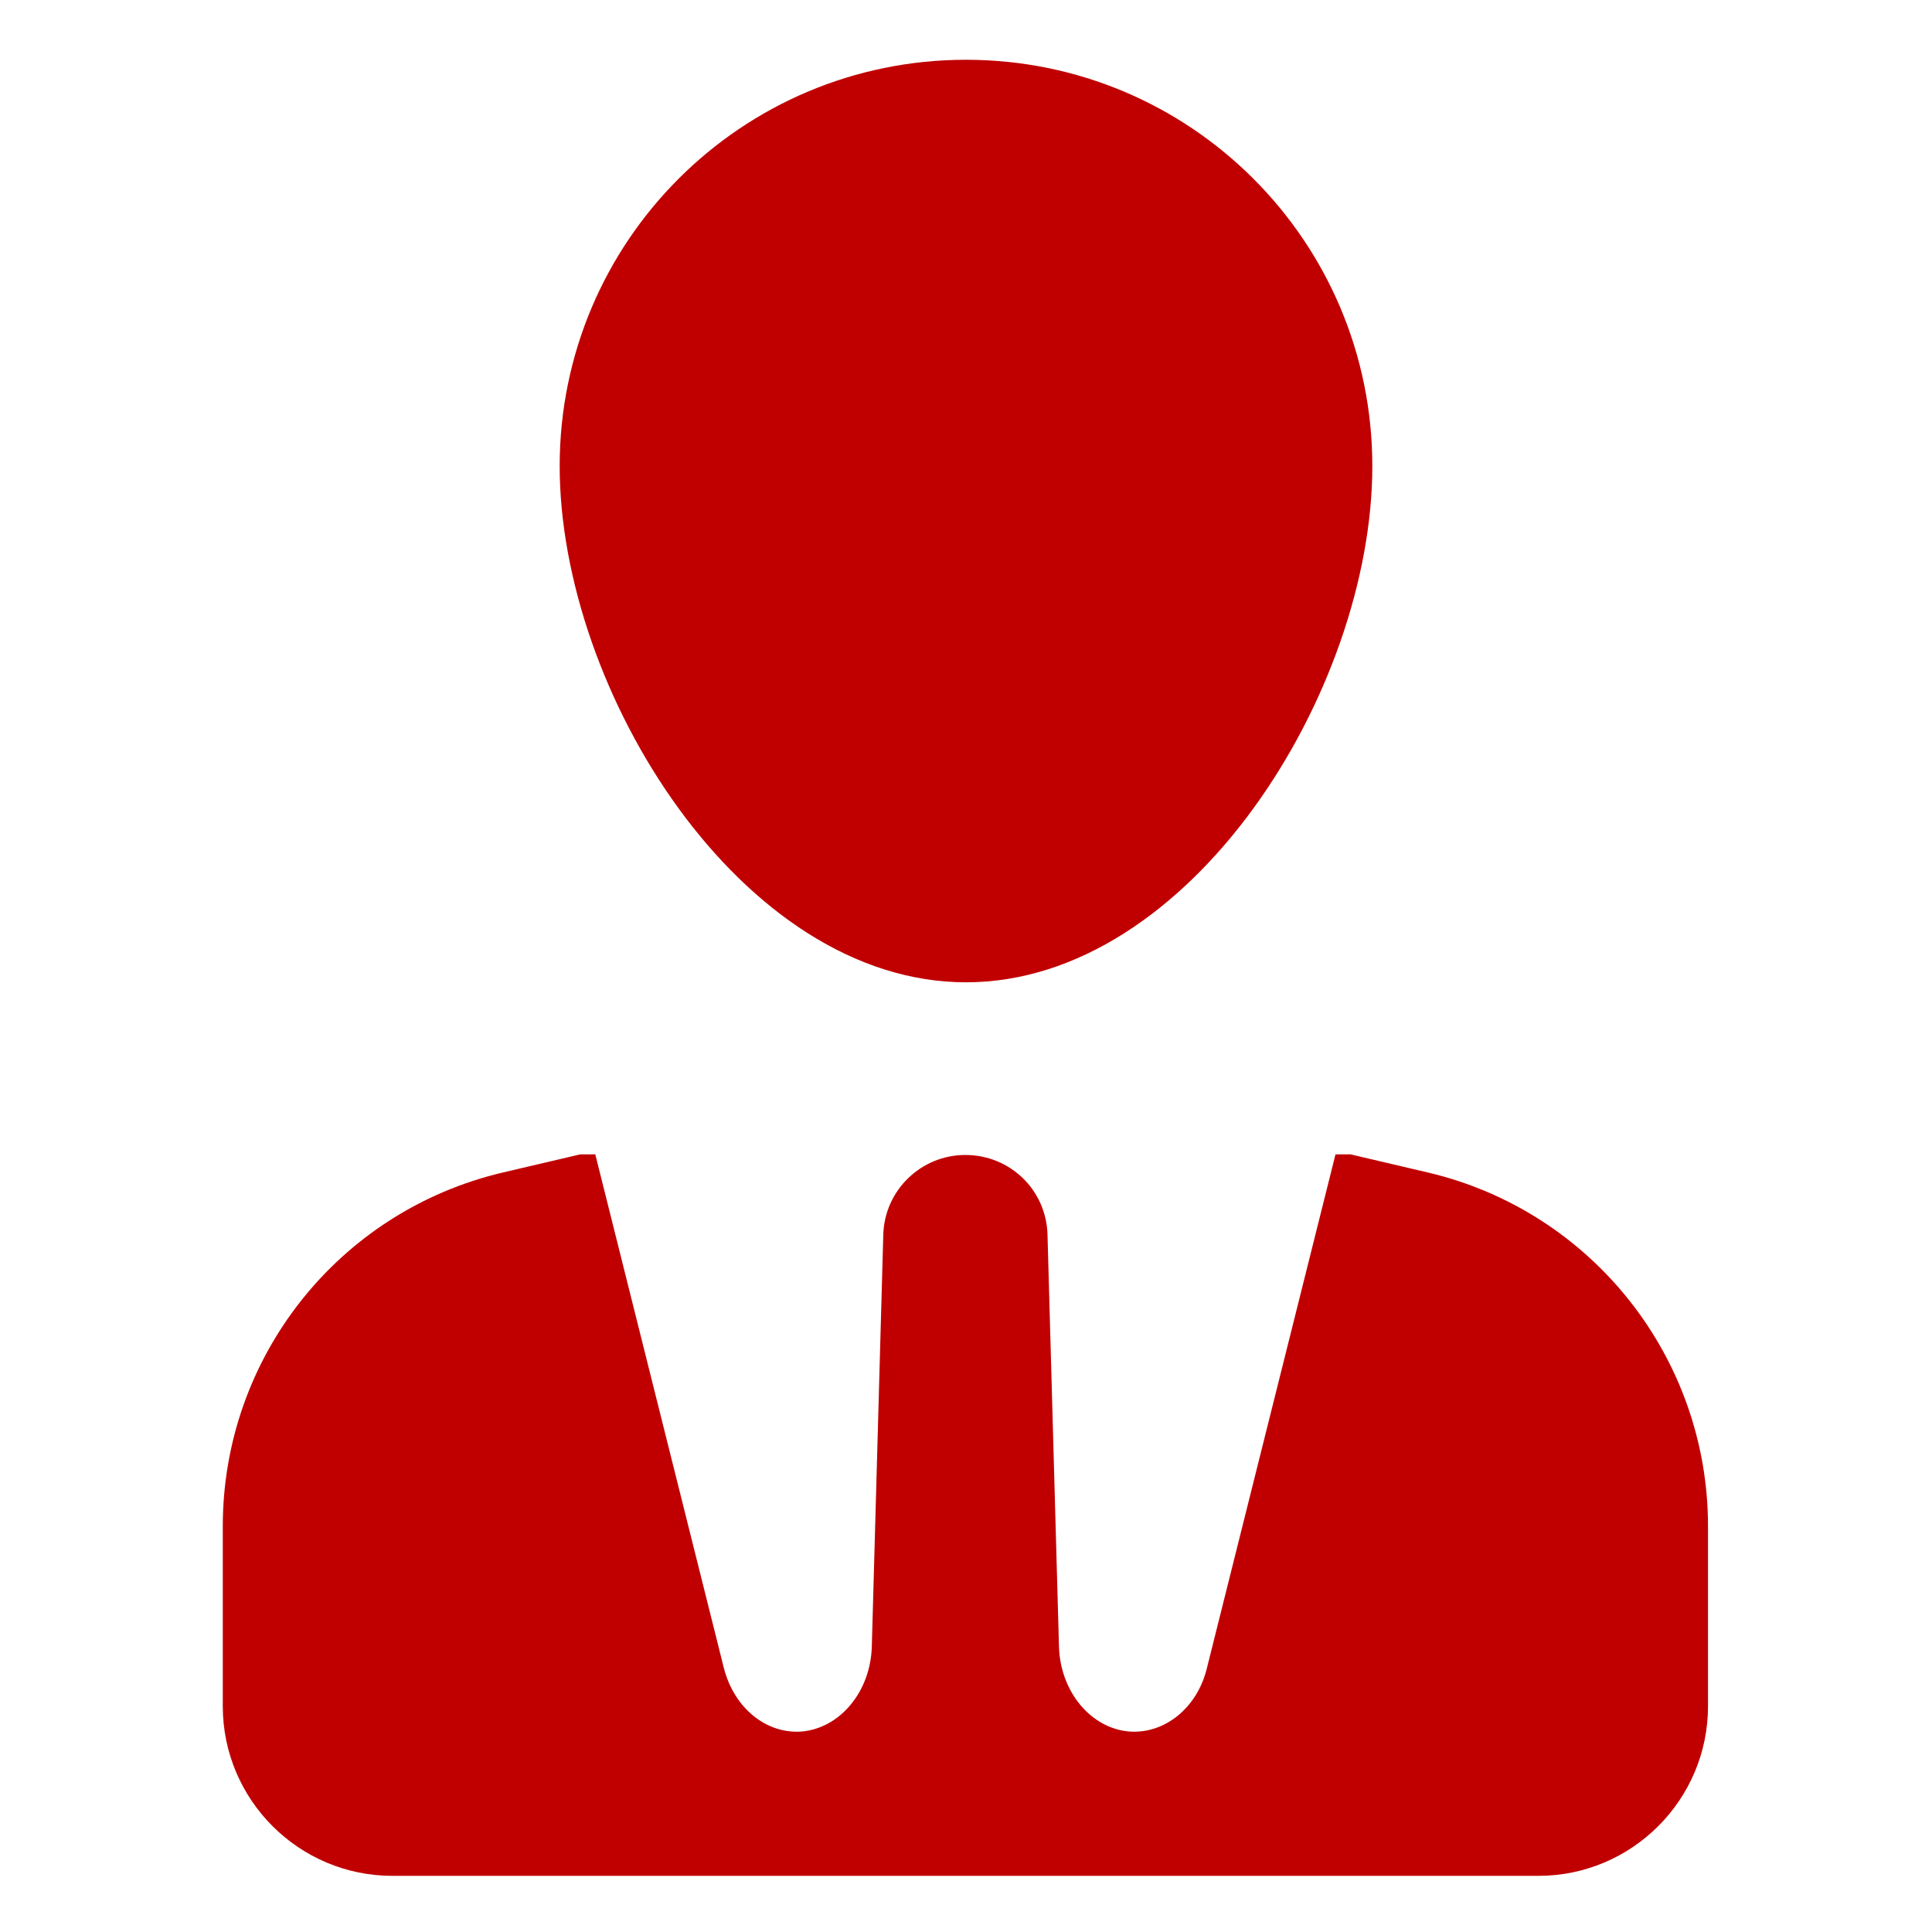
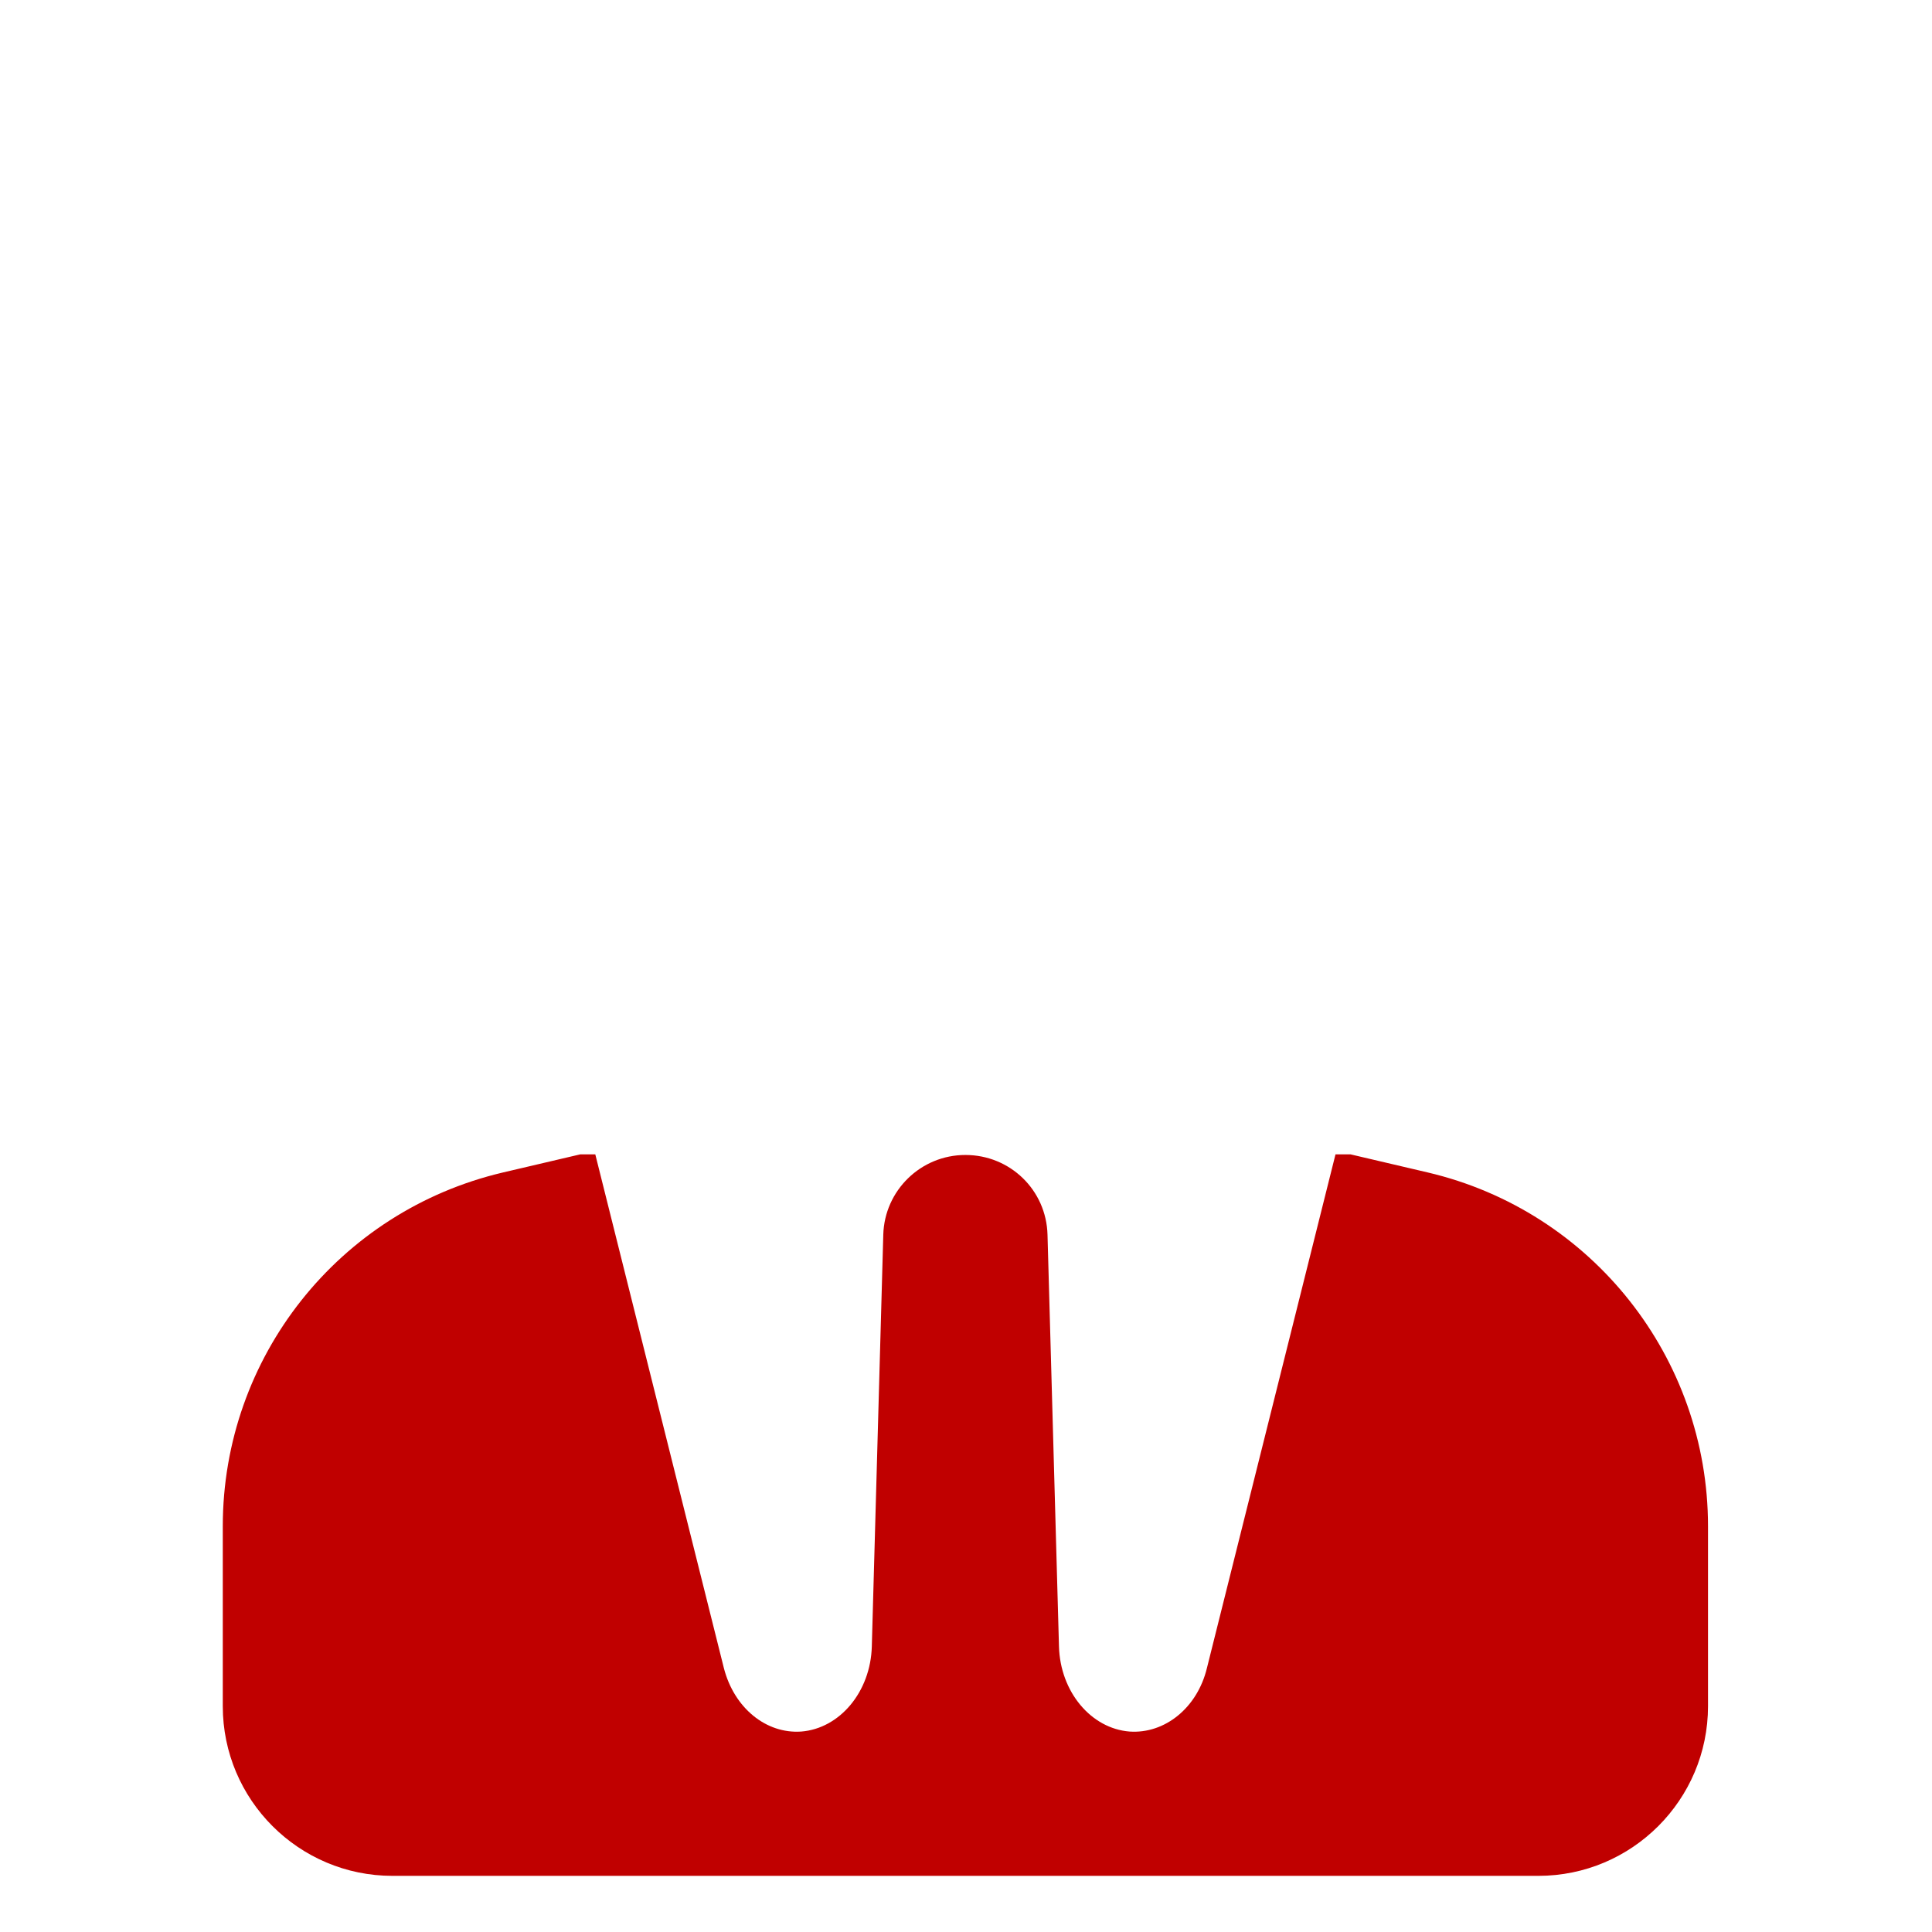
<svg xmlns="http://www.w3.org/2000/svg" id="_图层_1" version="1.1" viewBox="0 0 32 32">
-   <path d="M22.73,7.72c0,3.72-3.01,8.55-6.73,8.55s-6.73-4.83-6.73-8.55S12.28.99,16,.99s6.73,3.01,6.73,6.73Z" fill="#c00000" />
  <path d="M23.65,19.42l-1.28-.3h-.25l-2.13,8.51c-.16.66-.7,1.09-1.28,1.05-.64-.05-1.15-.66-1.17-1.41l-.19-6.82c-.02-.74-.62-1.32-1.36-1.32h0c-.74,0-1.34.59-1.36,1.32l-.19,6.82c-.02.75-.53,1.36-1.17,1.41-.58.04-1.11-.39-1.28-1.05l-2.13-8.51h-.25l-1.28.3c-2.72.64-4.64,3.06-4.64,5.86v2.98c0,1.55,1.26,2.81,2.81,2.81h18.98c1.55,0,2.81-1.26,2.81-2.81v-2.98c0-2.79-1.92-5.22-4.64-5.86Z" fill="#c00000" />
</svg>